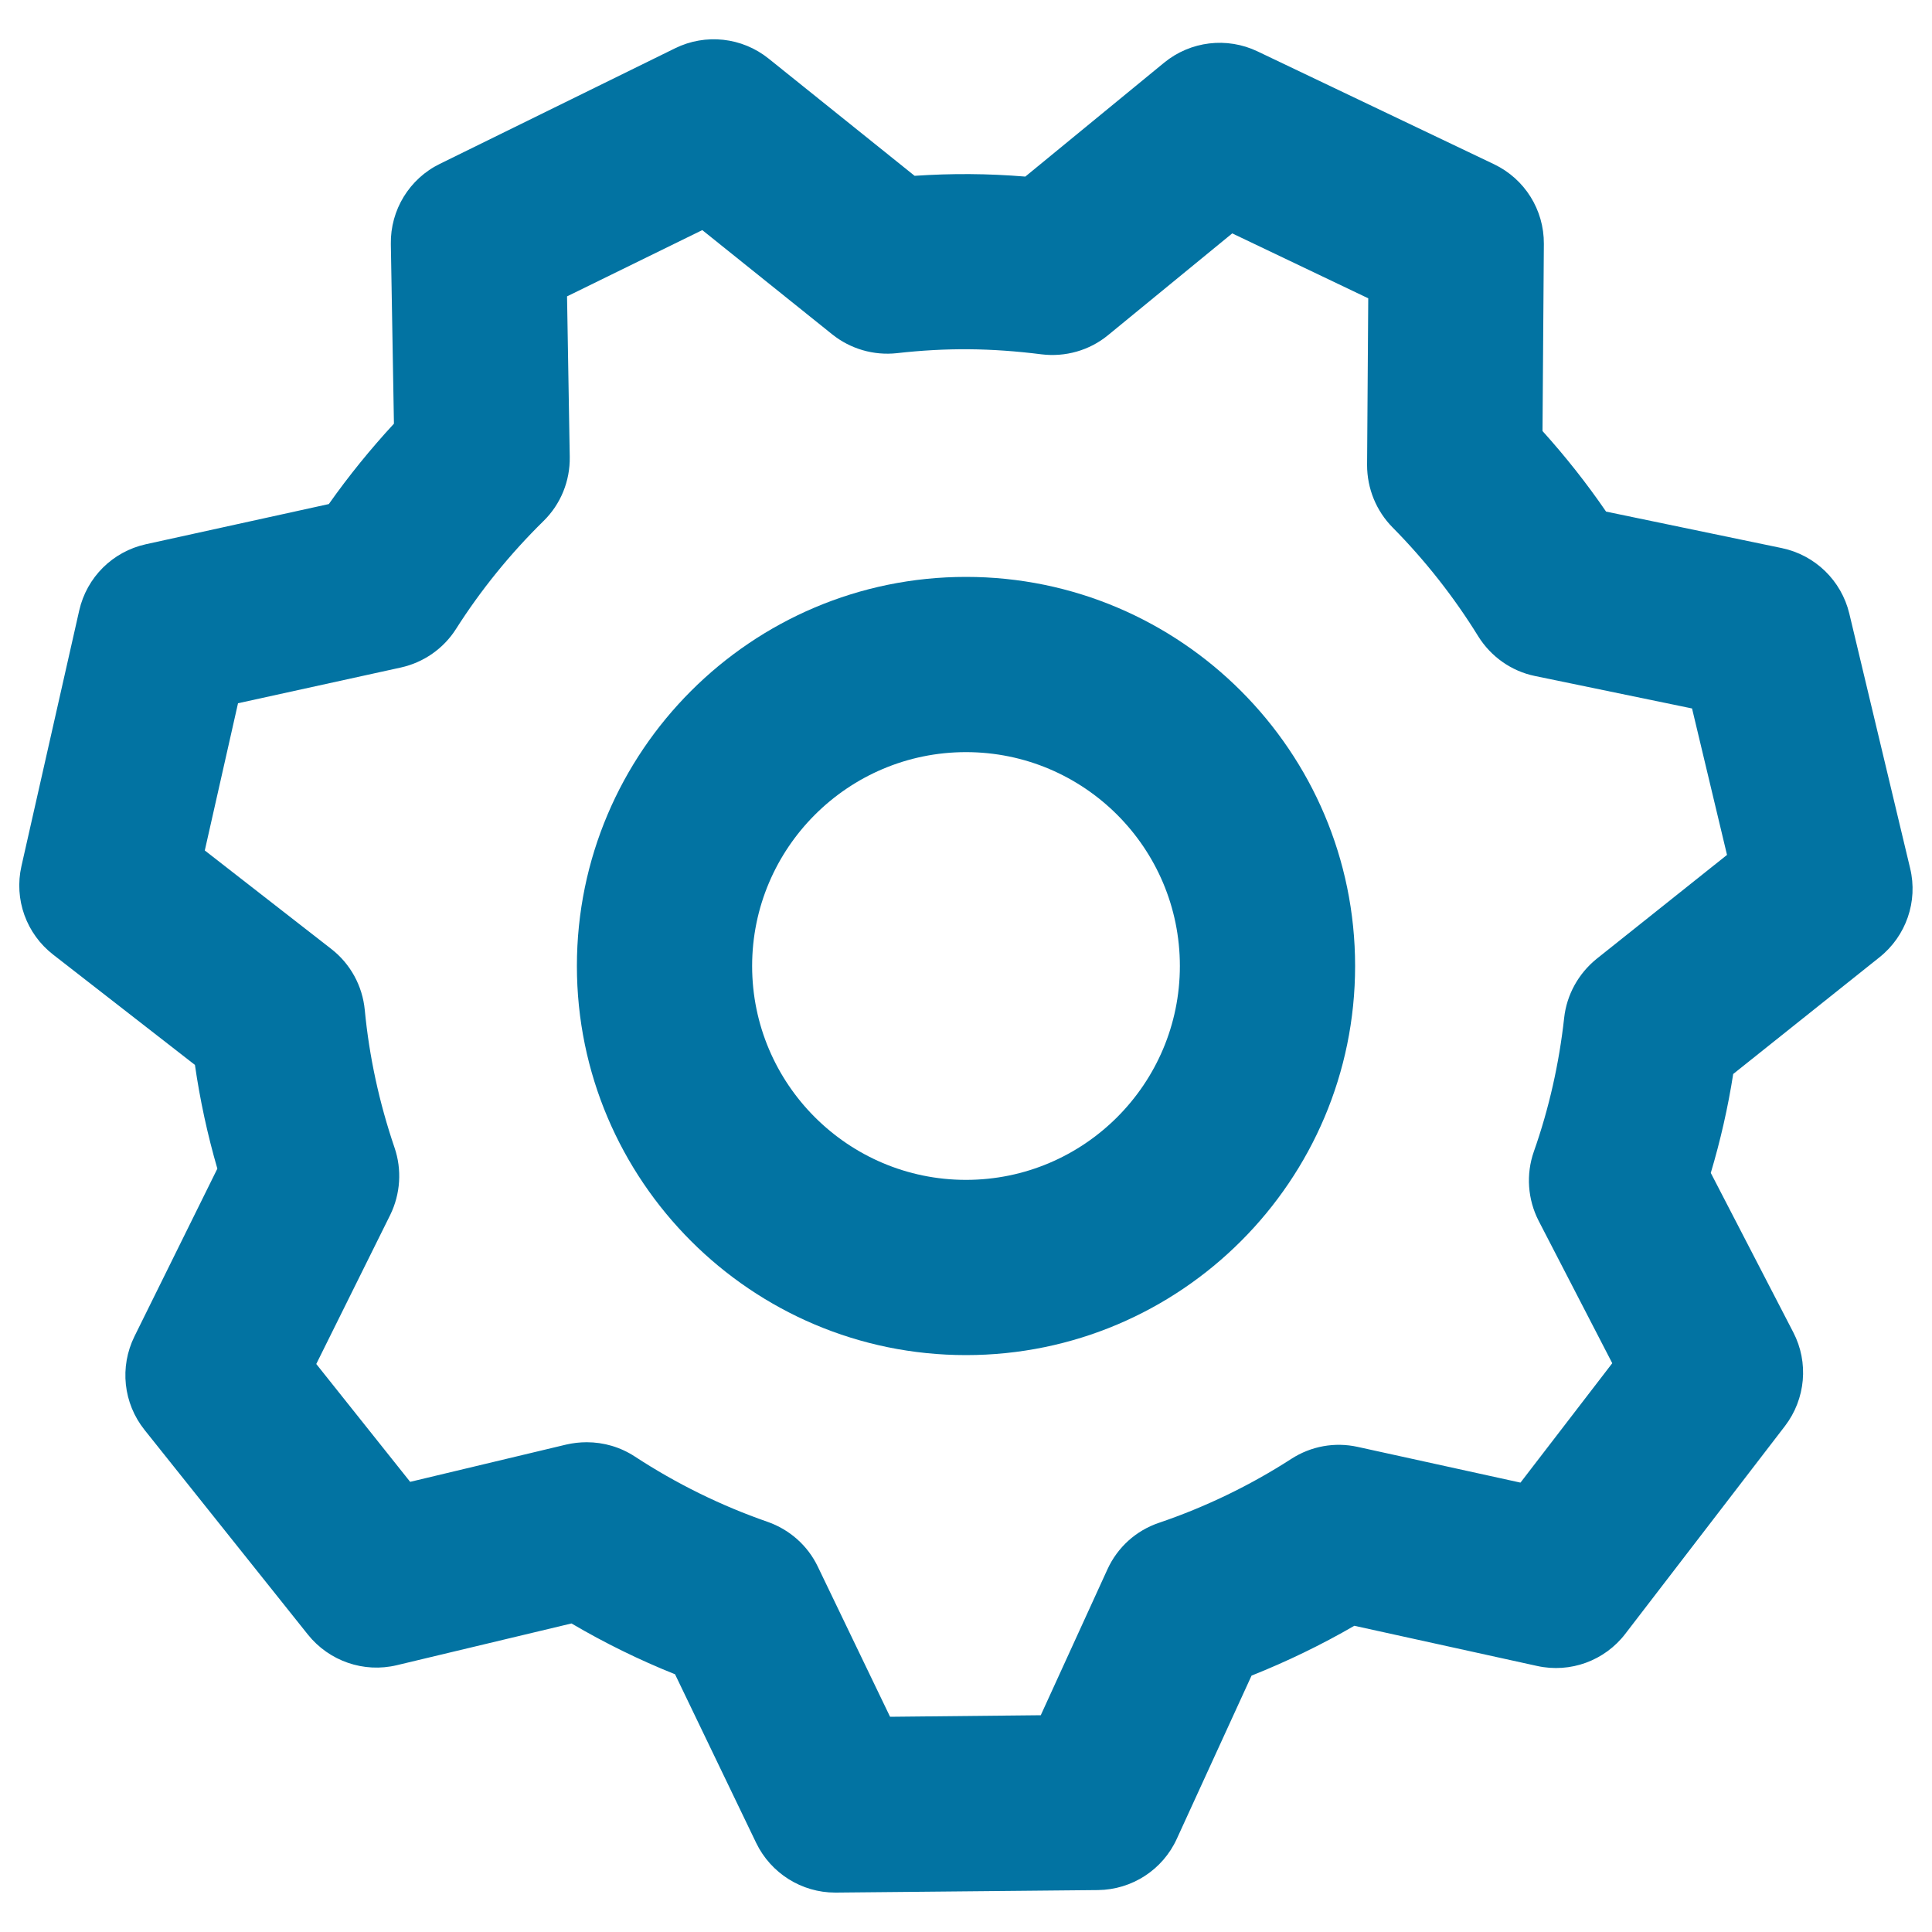
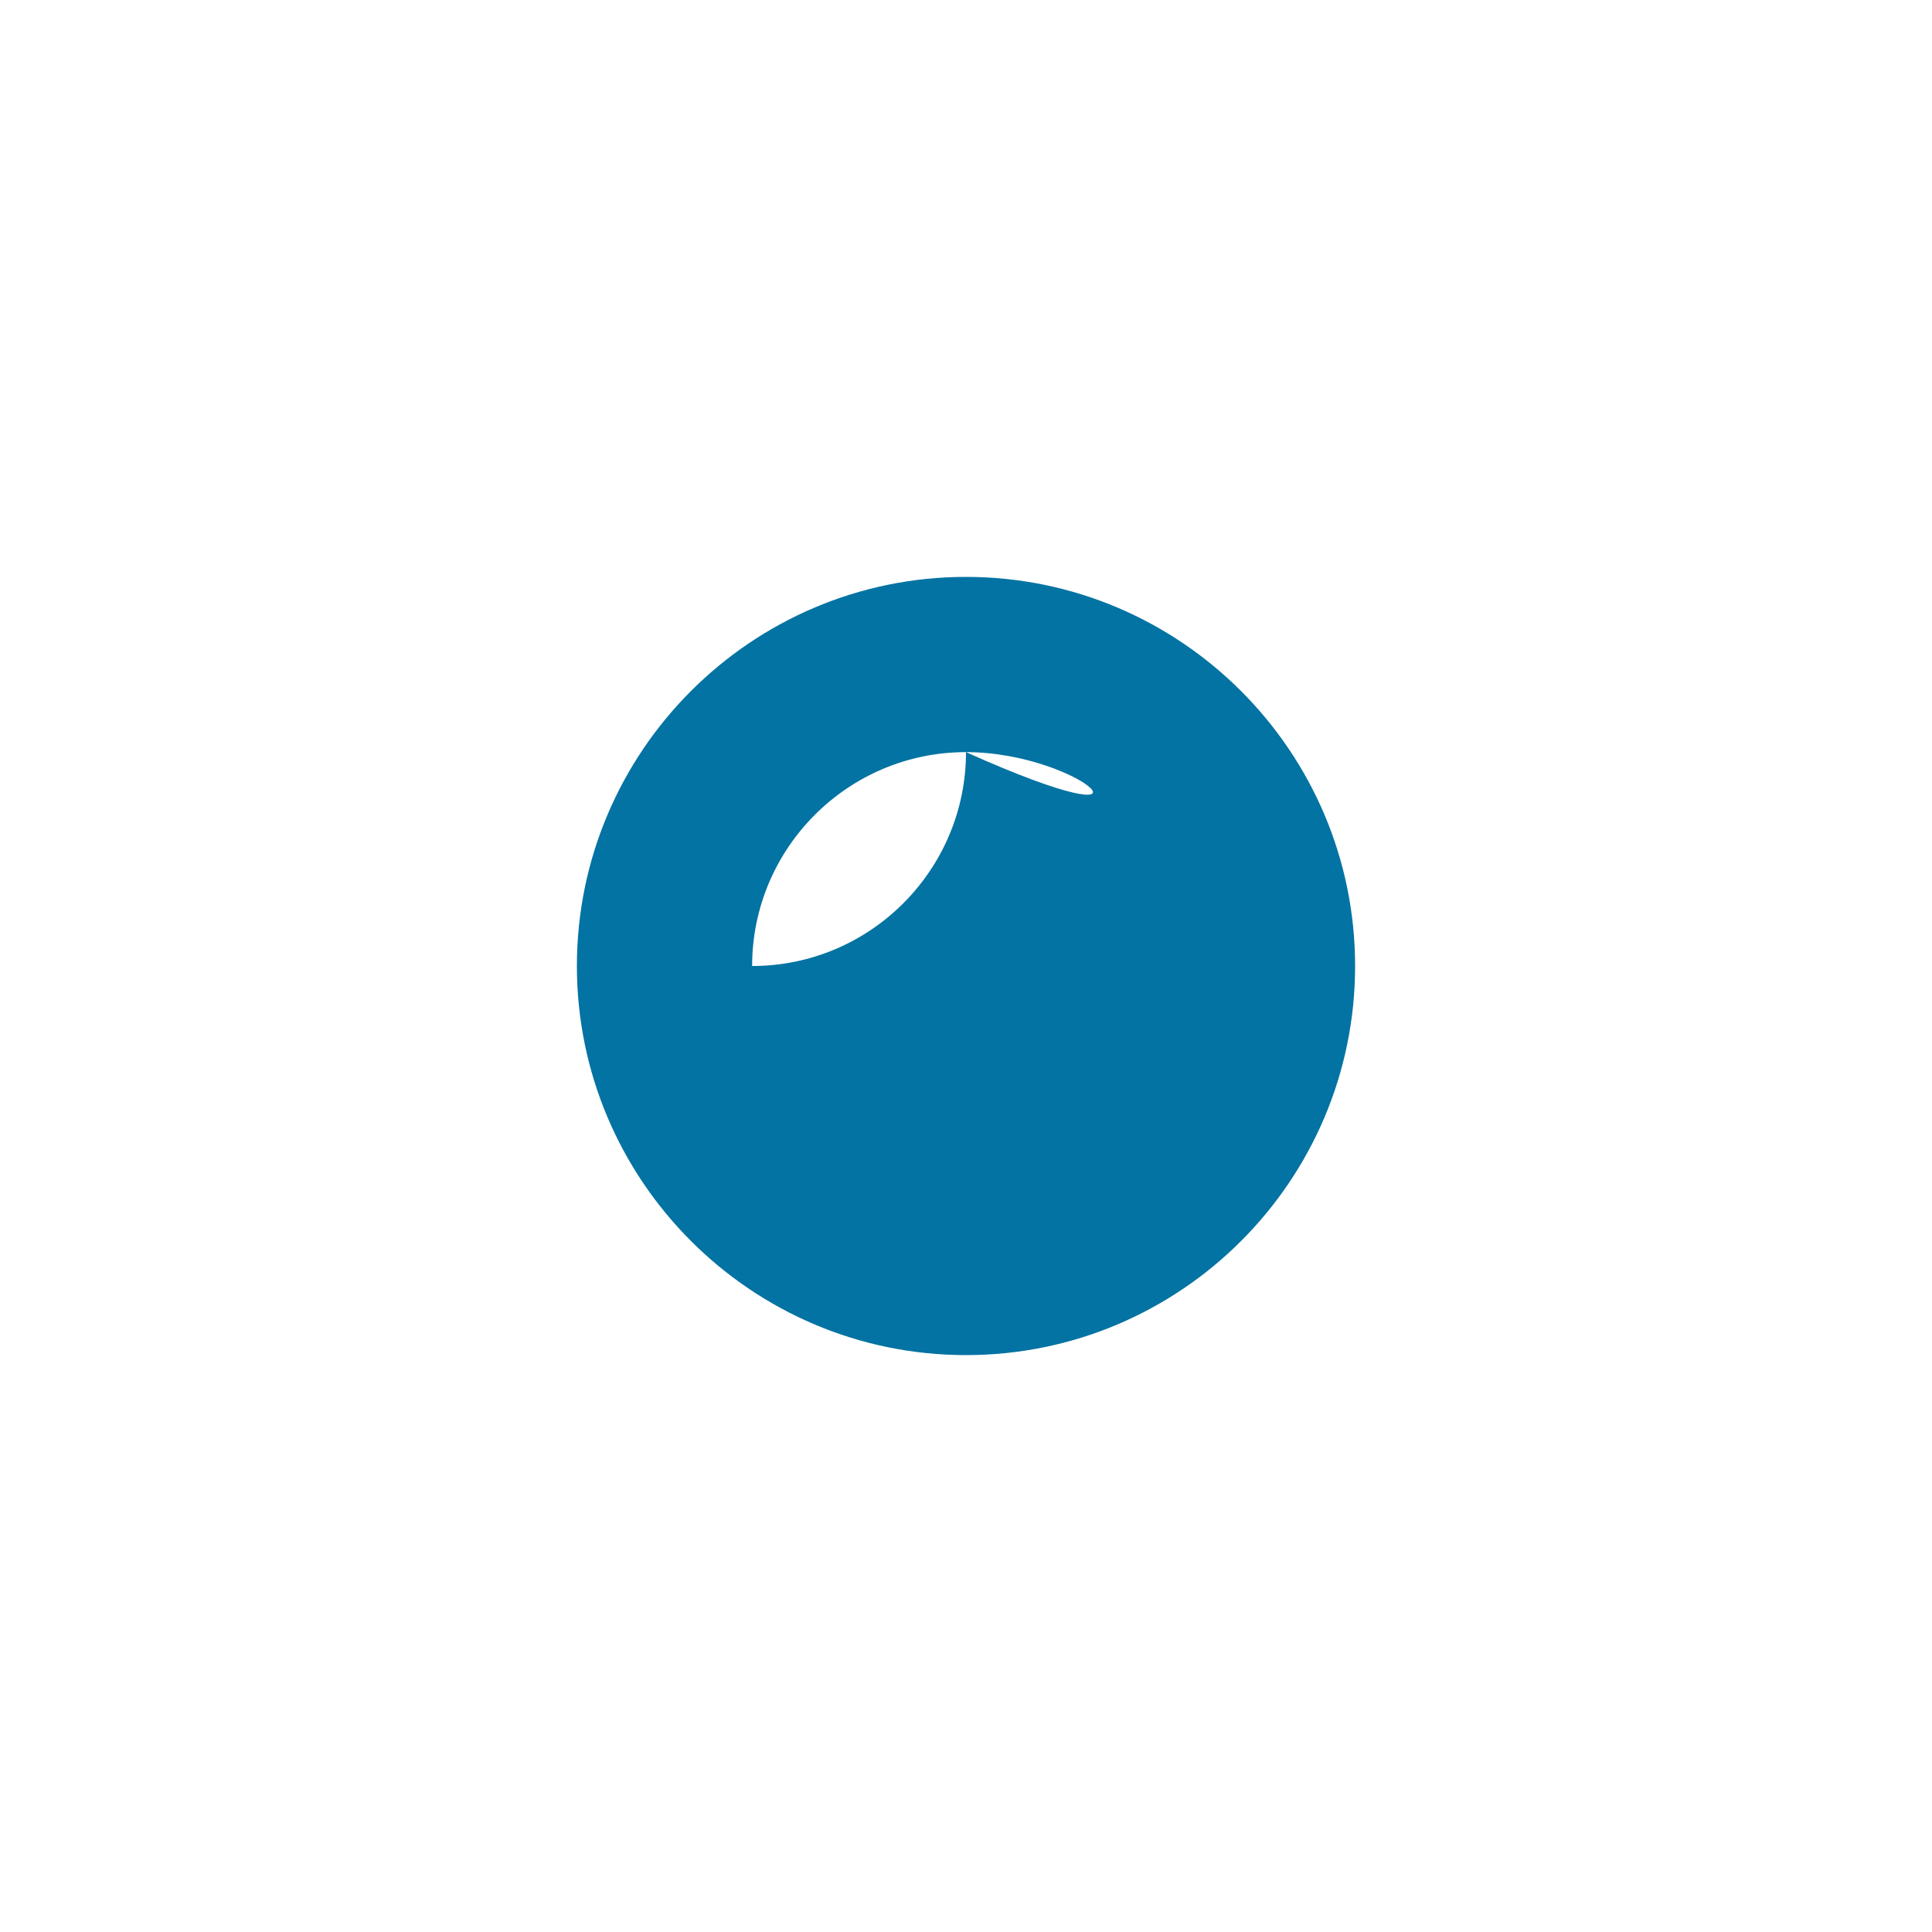
<svg xmlns="http://www.w3.org/2000/svg" viewBox="0 0 1000 1000" style="fill:#0273a2">
  <title>Set Up SVG icon</title>
-   <path d="M500,701.4c-111.1,0-201.4-90.4-201.4-201.4c0-111.1,90.4-201.4,201.4-201.4c111.1,0,201.4,90.4,201.4,201.4C701.4,611.1,611.1,701.4,500,701.4z M500,389.3c-61.1,0-110.7,49.7-110.7,110.7c0,61.1,49.7,110.7,110.7,110.7c61.1,0,110.7-49.7,110.7-110.7C610.7,438.9,561.1,389.3,500,389.3z" />
-   <path d="M432.3,979.6c-17.4,0-33.3-10-40.9-25.7l-42-87.3c-18.5-7.4-36.4-16.2-53.6-26.3l-90.4,21.6c-17.1,4.1-35-2.1-46-15.8l-84.6-106c-11-13.8-13-32.6-5.2-48.4l42.9-86.8c-5.1-17.6-9-35.6-11.6-53.7l-73.4-57.1c-13.9-10.8-20.3-28.6-16.4-45.8L41,316c3.9-17.2,17.3-30.5,34.5-34.3l94.7-20.8c10.3-14.6,21.6-28.5,33.7-41.6l-1.6-93c-0.3-17.6,9.6-33.8,25.4-41.5L349.4,25c15.8-7.8,34.7-5.7,48.4,5.3L473.4,91c19.4-1.3,37.7-1.2,57.3,0.4l71.9-59c13.6-11.1,32.4-13.4,48.3-5.8L773.3,85c15.9,7.6,25.9,23.6,25.8,41.2l-0.7,96.9c11.9,13.2,22.9,27.1,32.9,41.7l91,18.9c17.2,3.6,30.8,16.8,34.9,33.9l31.5,131.9c4.1,17.1-2.1,35-15.9,46l-75.7,60.4c-2.7,17.3-6.6,34.4-11.6,51.2l42.7,82.5c8.1,15.6,6.4,34.5-4.3,48.5l-82.6,107.5c-10.7,14-28.5,20.5-45.7,16.7L701,841.5c-17.1,9.9-34.9,18.5-53.2,25.8l-38.7,84.5c-7.3,16-23.2,26.3-40.8,26.5l-135.6,1.3C432.6,979.6,432.4,979.6,432.3,979.6z M303.7,746.5c8.8,0,17.4,2.5,24.9,7.4c21.4,14,44.5,25.4,68.7,33.8c11.4,4,20.8,12.3,26,23.2l37.4,77.7l78-0.8l34.5-75.5c5.2-11.4,14.8-20.1,26.7-24.1c24.1-8.2,47.1-19.3,68.5-33.1c10.2-6.6,22.5-8.8,34.3-6.2l84.3,18.5l47.5-61.8l-38.1-73.7c-5.7-11.1-6.6-24.1-2.5-35.8c7.9-22.4,13.1-45.7,15.7-69.2c1.3-12,7.4-23,16.8-30.6l67.5-53.8l-18.1-75.8l-81.3-16.8c-12.2-2.5-22.8-10-29.4-20.6c-12.6-20.4-27.5-39.3-44.3-56.3c-8.5-8.6-13.2-20.2-13.2-32.3l0.6-86.3l-70.4-33.6l-64.3,52.7c-9.6,7.9-22.1,11.4-34.4,9.9c-26.2-3.3-49.2-3.5-74.9-0.6c-12,1.3-24-2.2-33.4-9.7l-67.3-54l-70,34.3l1.4,83.1c0.2,12.5-4.7,24.5-13.6,33.2c-17.1,16.8-32.4,35.6-45.3,55.9c-6.5,10.2-16.8,17.3-28.5,19.9l-84.3,18.5L106,440.2l65.5,51c9.9,7.7,16.1,19.1,17.3,31.5c2.3,24.2,7.5,48.1,15.4,71.3c3.9,11.4,3.1,23.9-2.2,34.8L163.7,706l48.6,61l80.8-19.3C296.6,746.9,300.1,746.5,303.7,746.5z" />
+   <path d="M500,701.4c-111.1,0-201.4-90.4-201.4-201.4c0-111.1,90.4-201.4,201.4-201.4c111.1,0,201.4,90.4,201.4,201.4C701.4,611.1,611.1,701.4,500,701.4z M500,389.3c-61.1,0-110.7,49.7-110.7,110.7c61.1,0,110.7-49.7,110.7-110.7C610.7,438.9,561.1,389.3,500,389.3z" />
</svg>